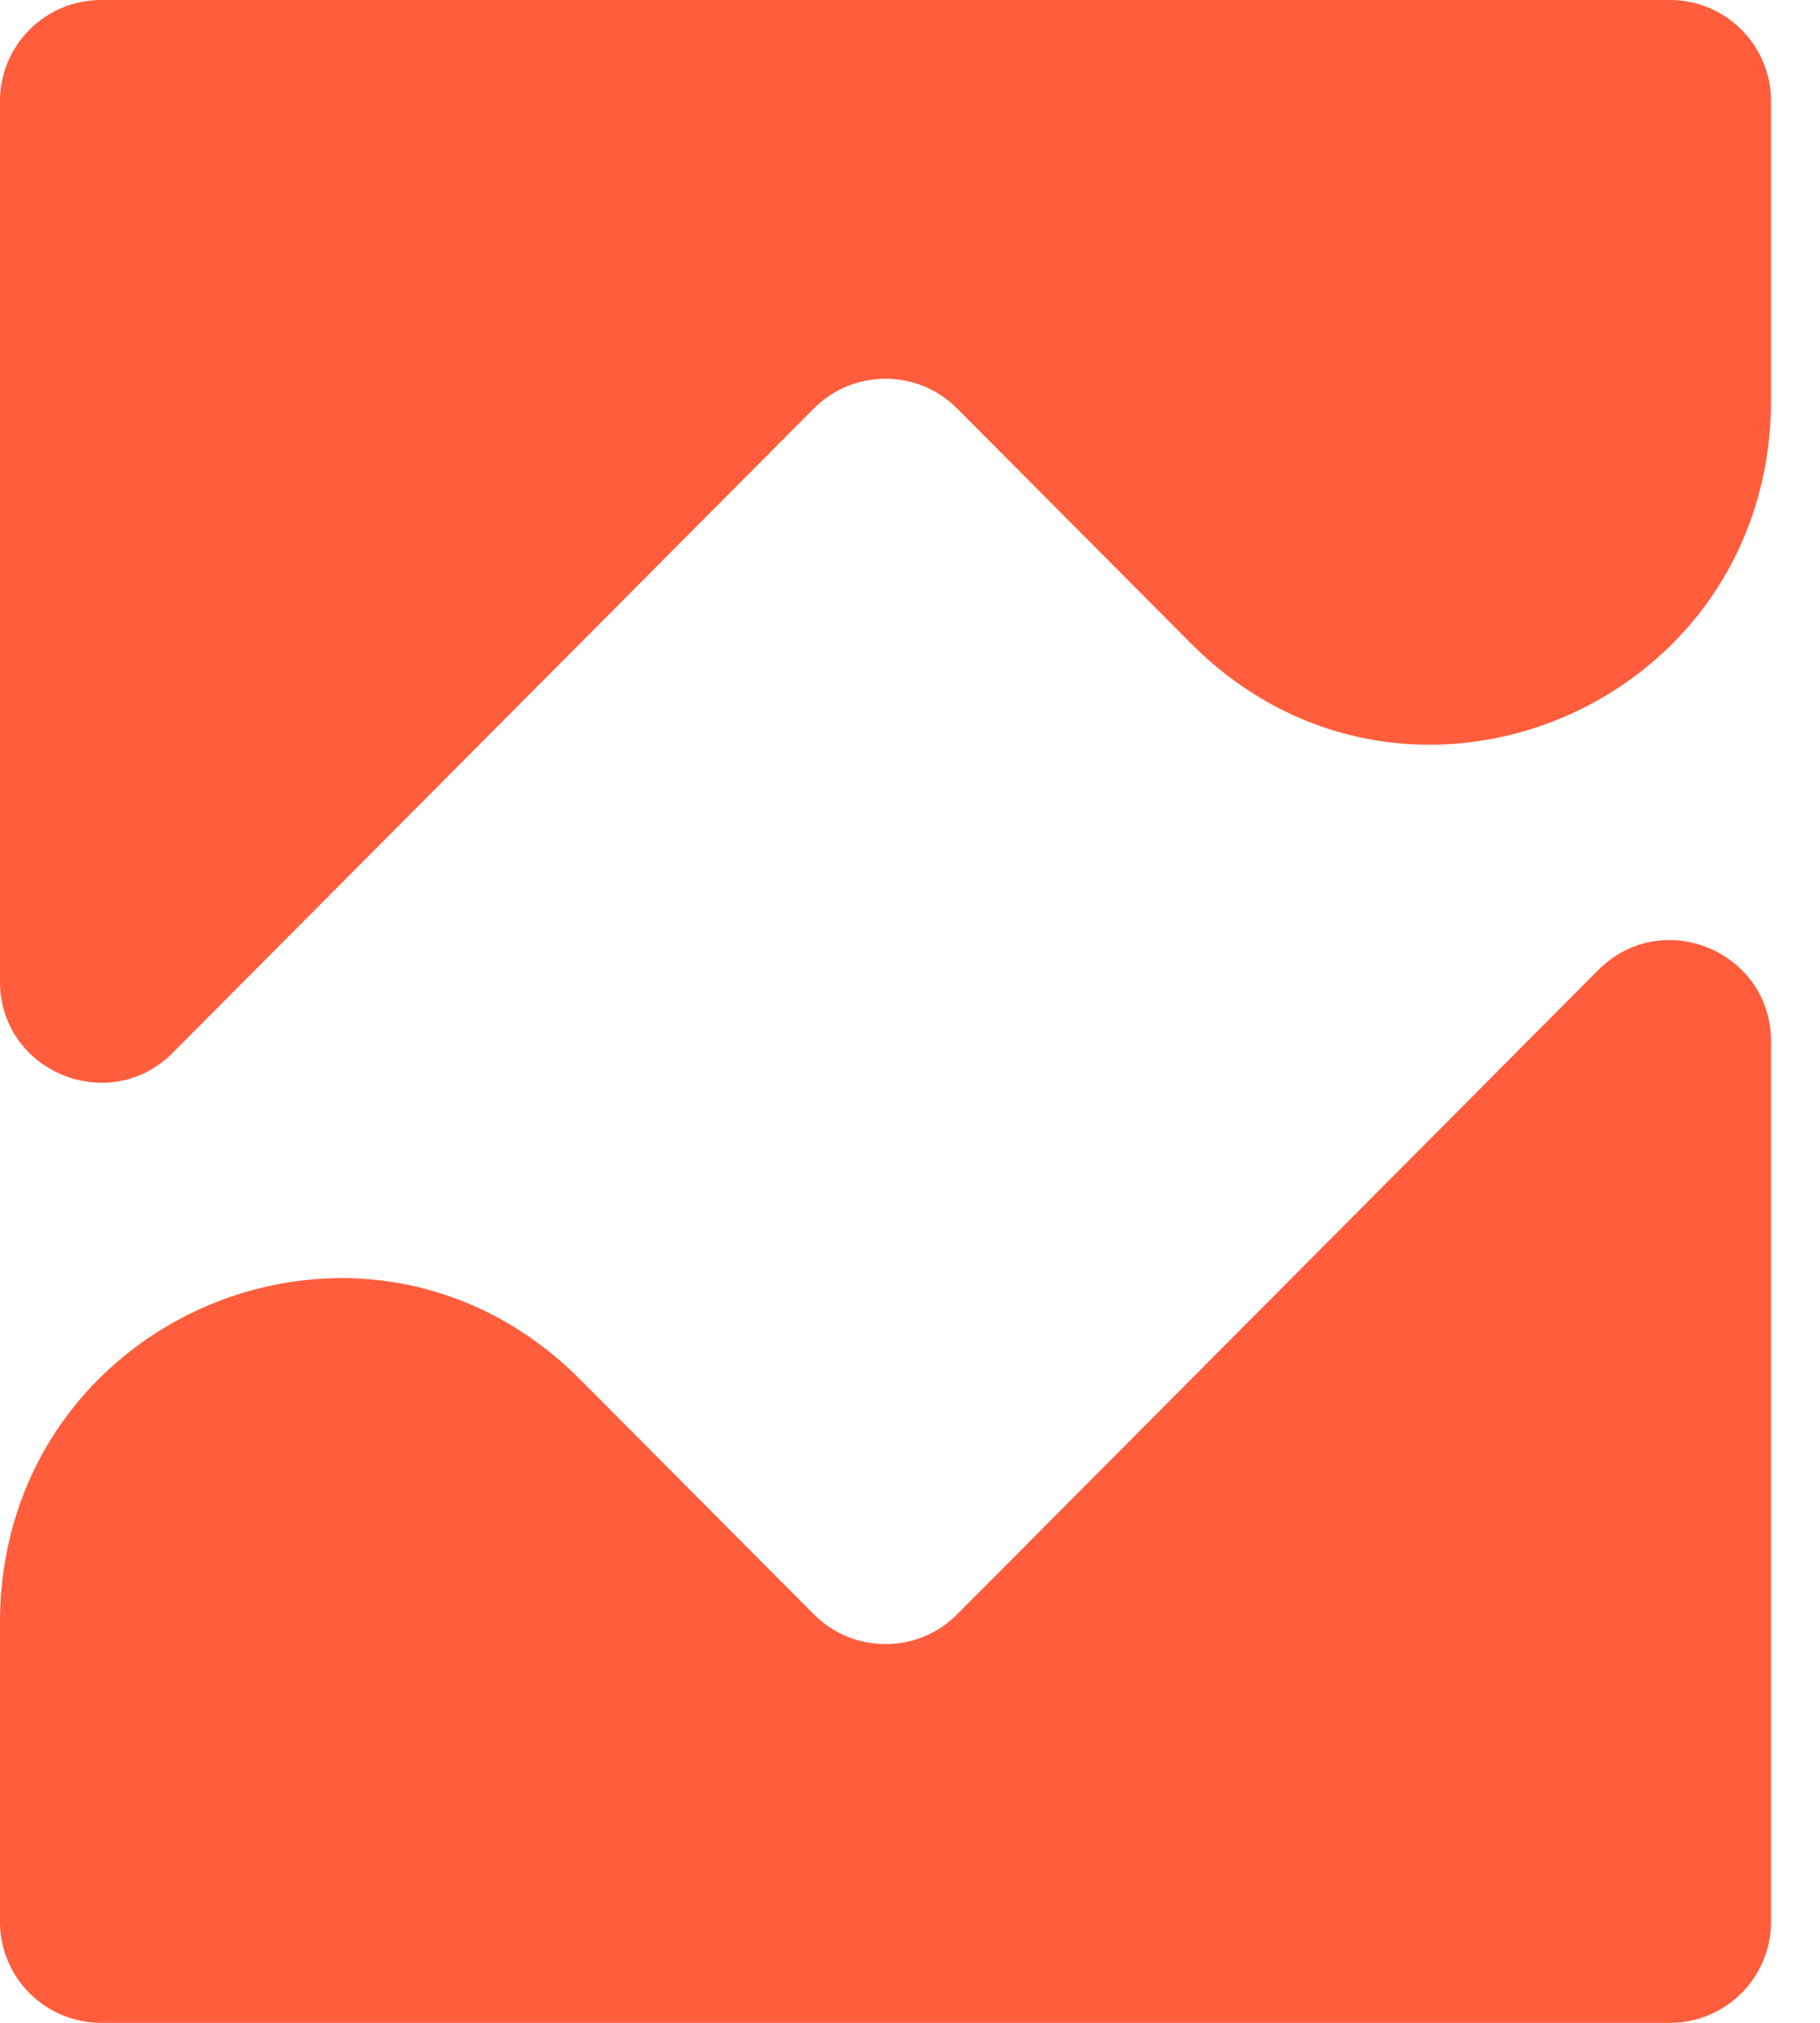
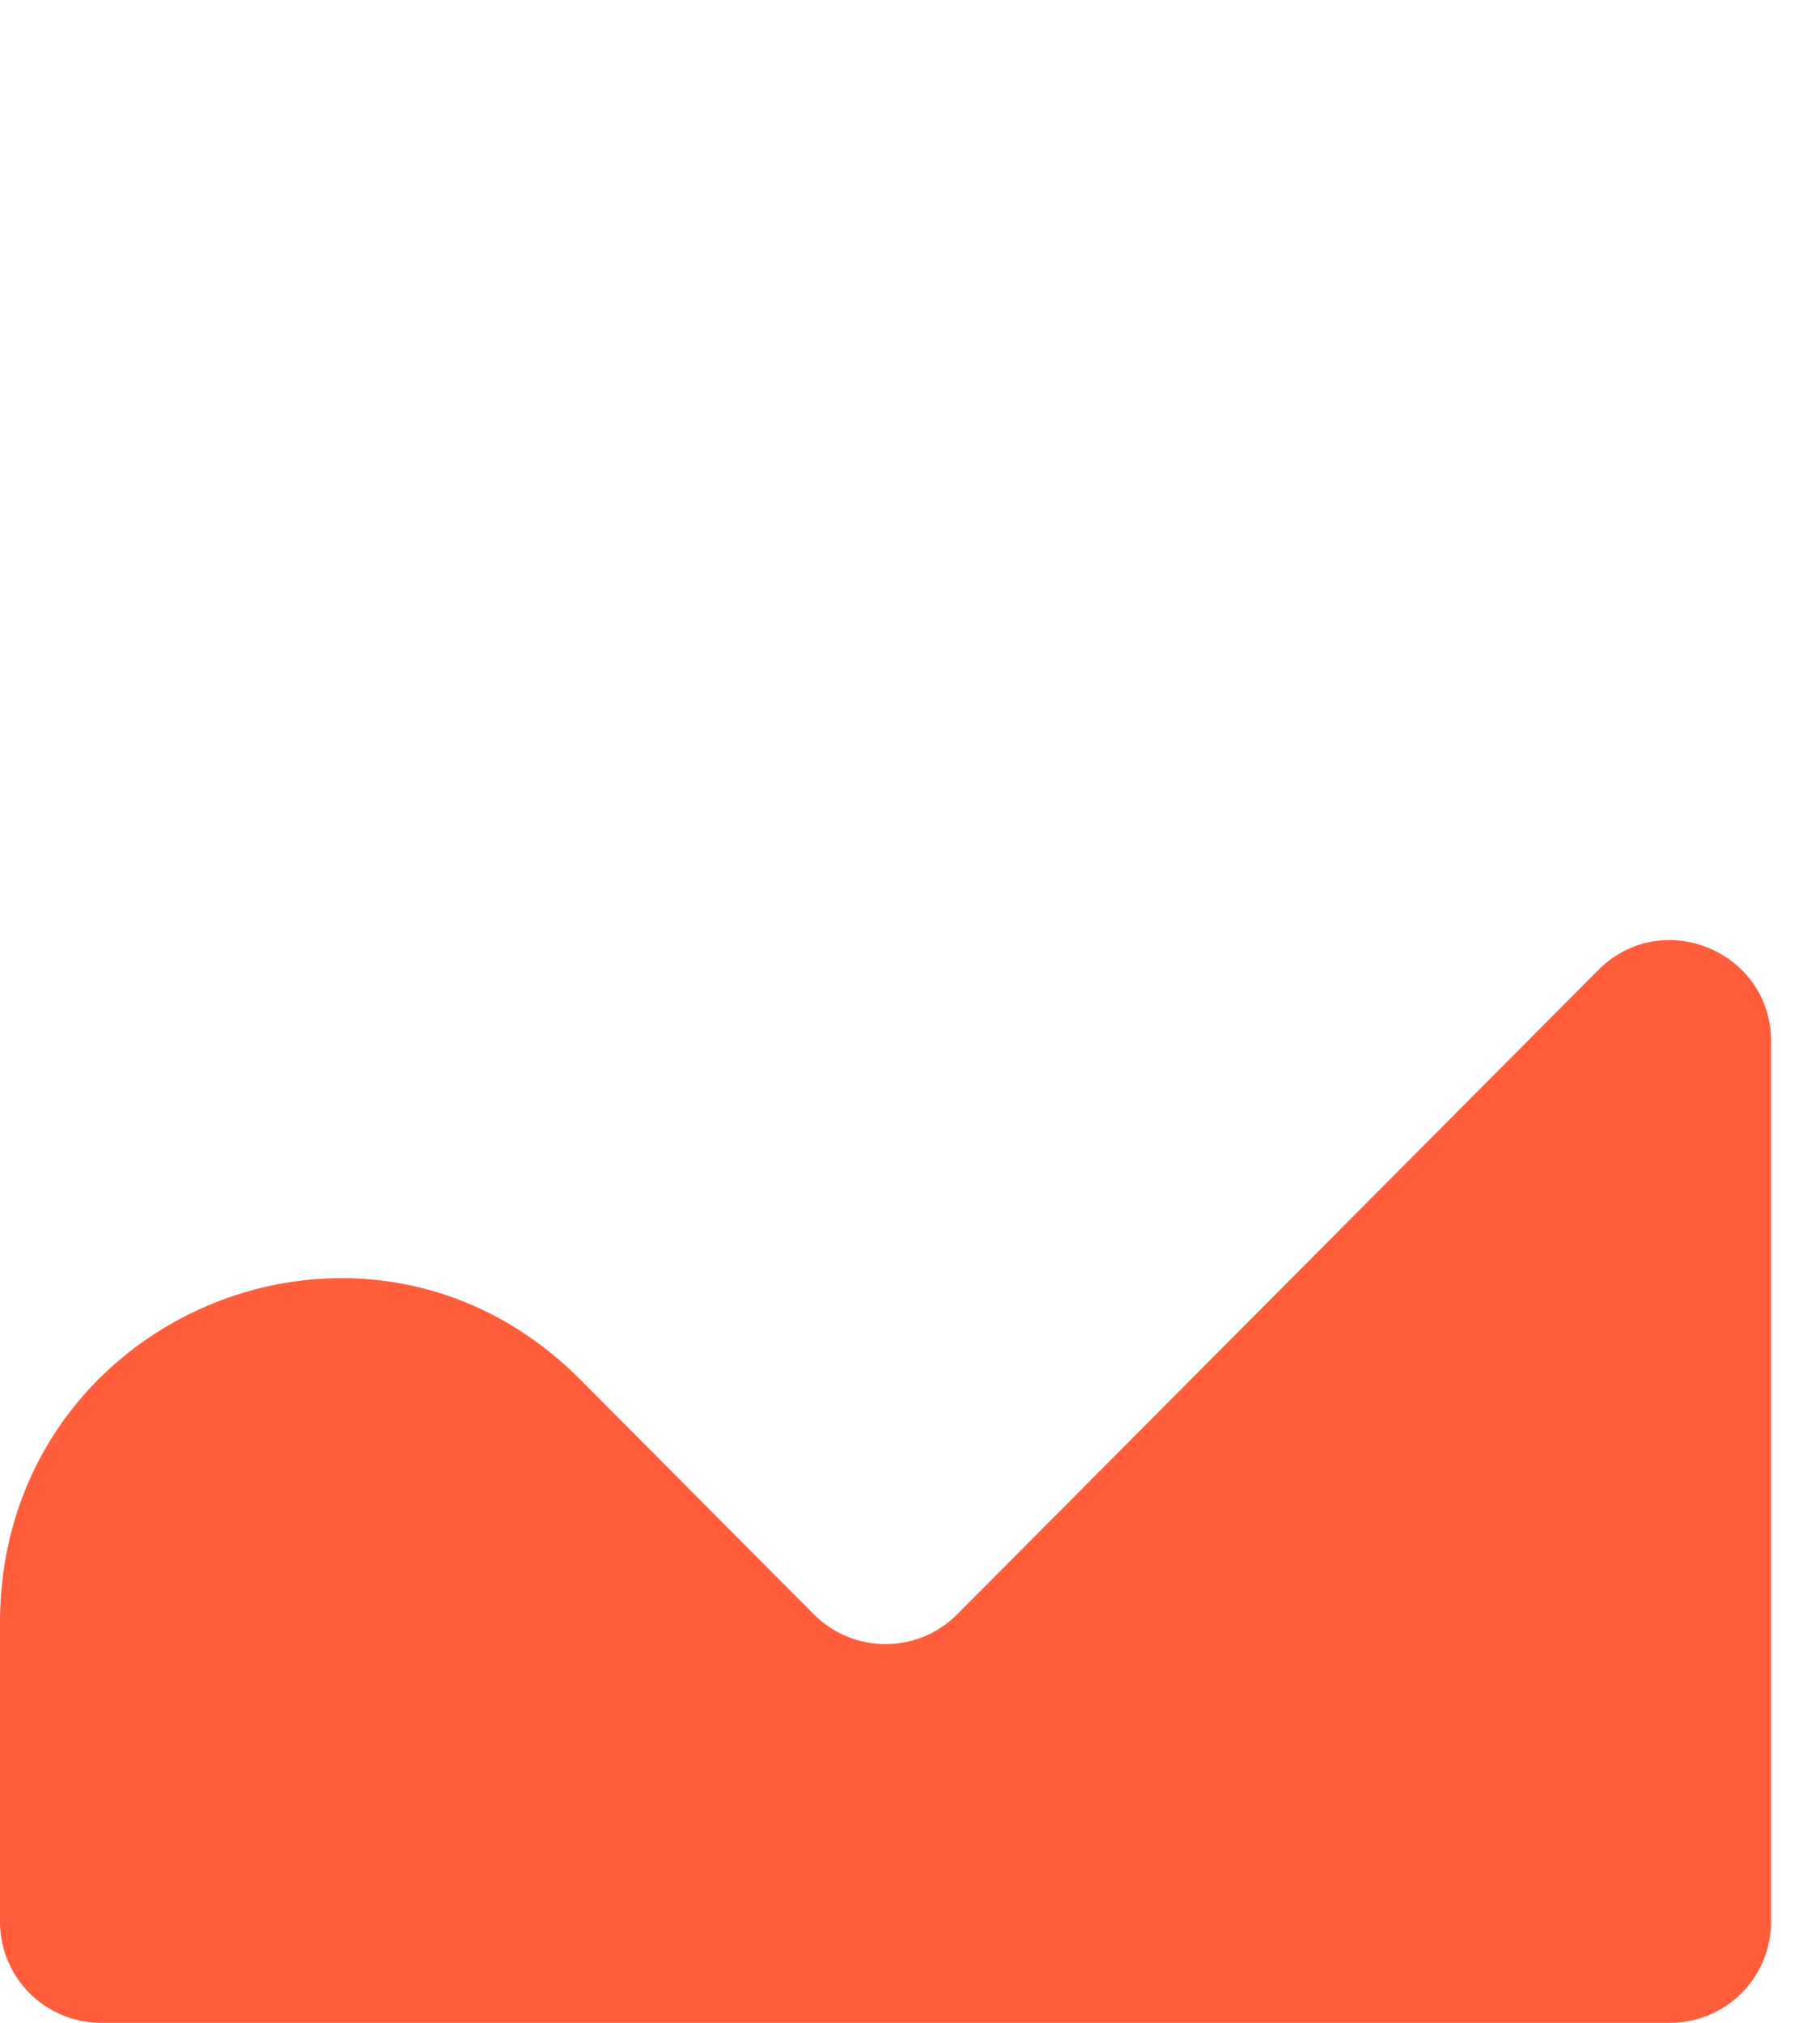
<svg xmlns="http://www.w3.org/2000/svg" width="36" height="40" viewBox="0 0 36 40" fill="none">
  <path d="M18.933 31.922C18.152 32.707 16.88 32.707 16.098 31.922L11.481 27.283C7.212 22.994 0 26.026 0 32.089V38C0 39.105 0.895 40 2 40H33.032C34.136 40 35.032 39.105 35.032 38V20.593C35.032 18.809 32.873 17.918 31.614 19.182L18.933 31.922Z" fill="#FF5D3C" />
-   <path d="M16.098 8.078C16.88 7.293 18.151 7.293 18.933 8.078L23.551 12.717C27.819 17.006 35.032 13.974 35.032 7.911V2C35.032 0.895 34.136 0 33.032 0H2C0.895 0 0 0.895 0 2V19.407C0 21.191 2.159 22.082 3.417 20.818L16.098 8.078Z" fill="#FF5D3C" />
</svg>